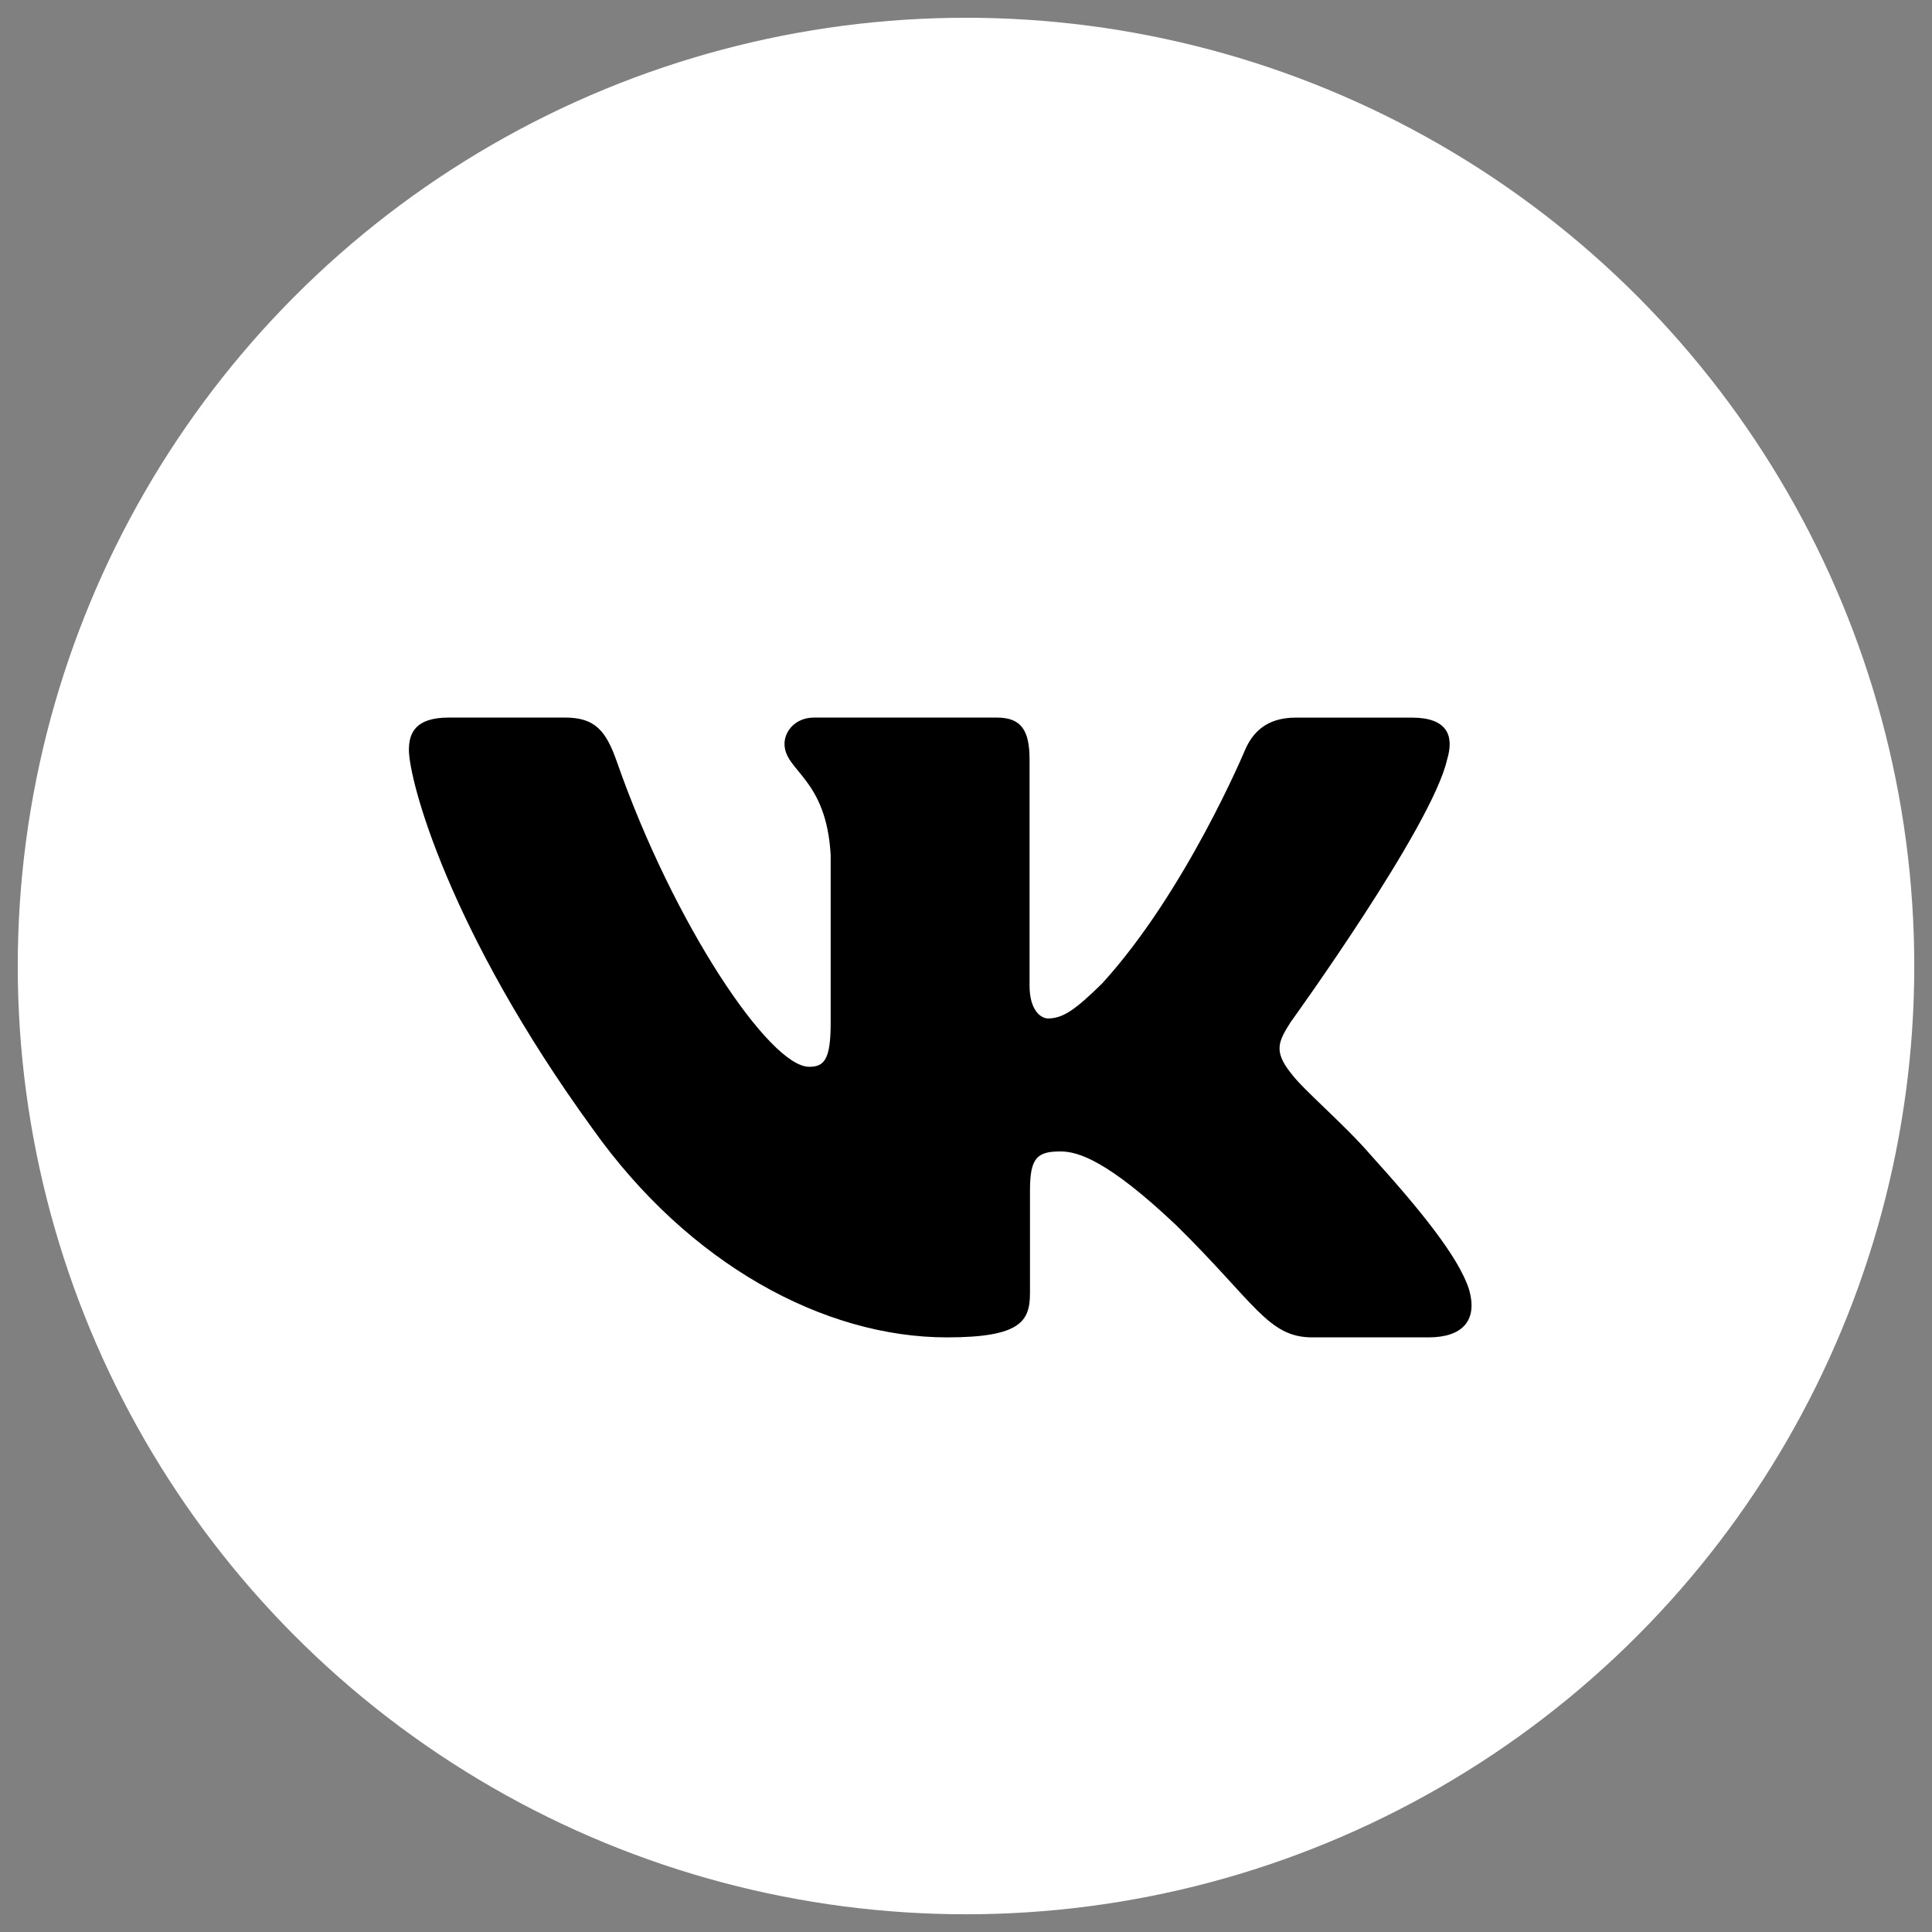
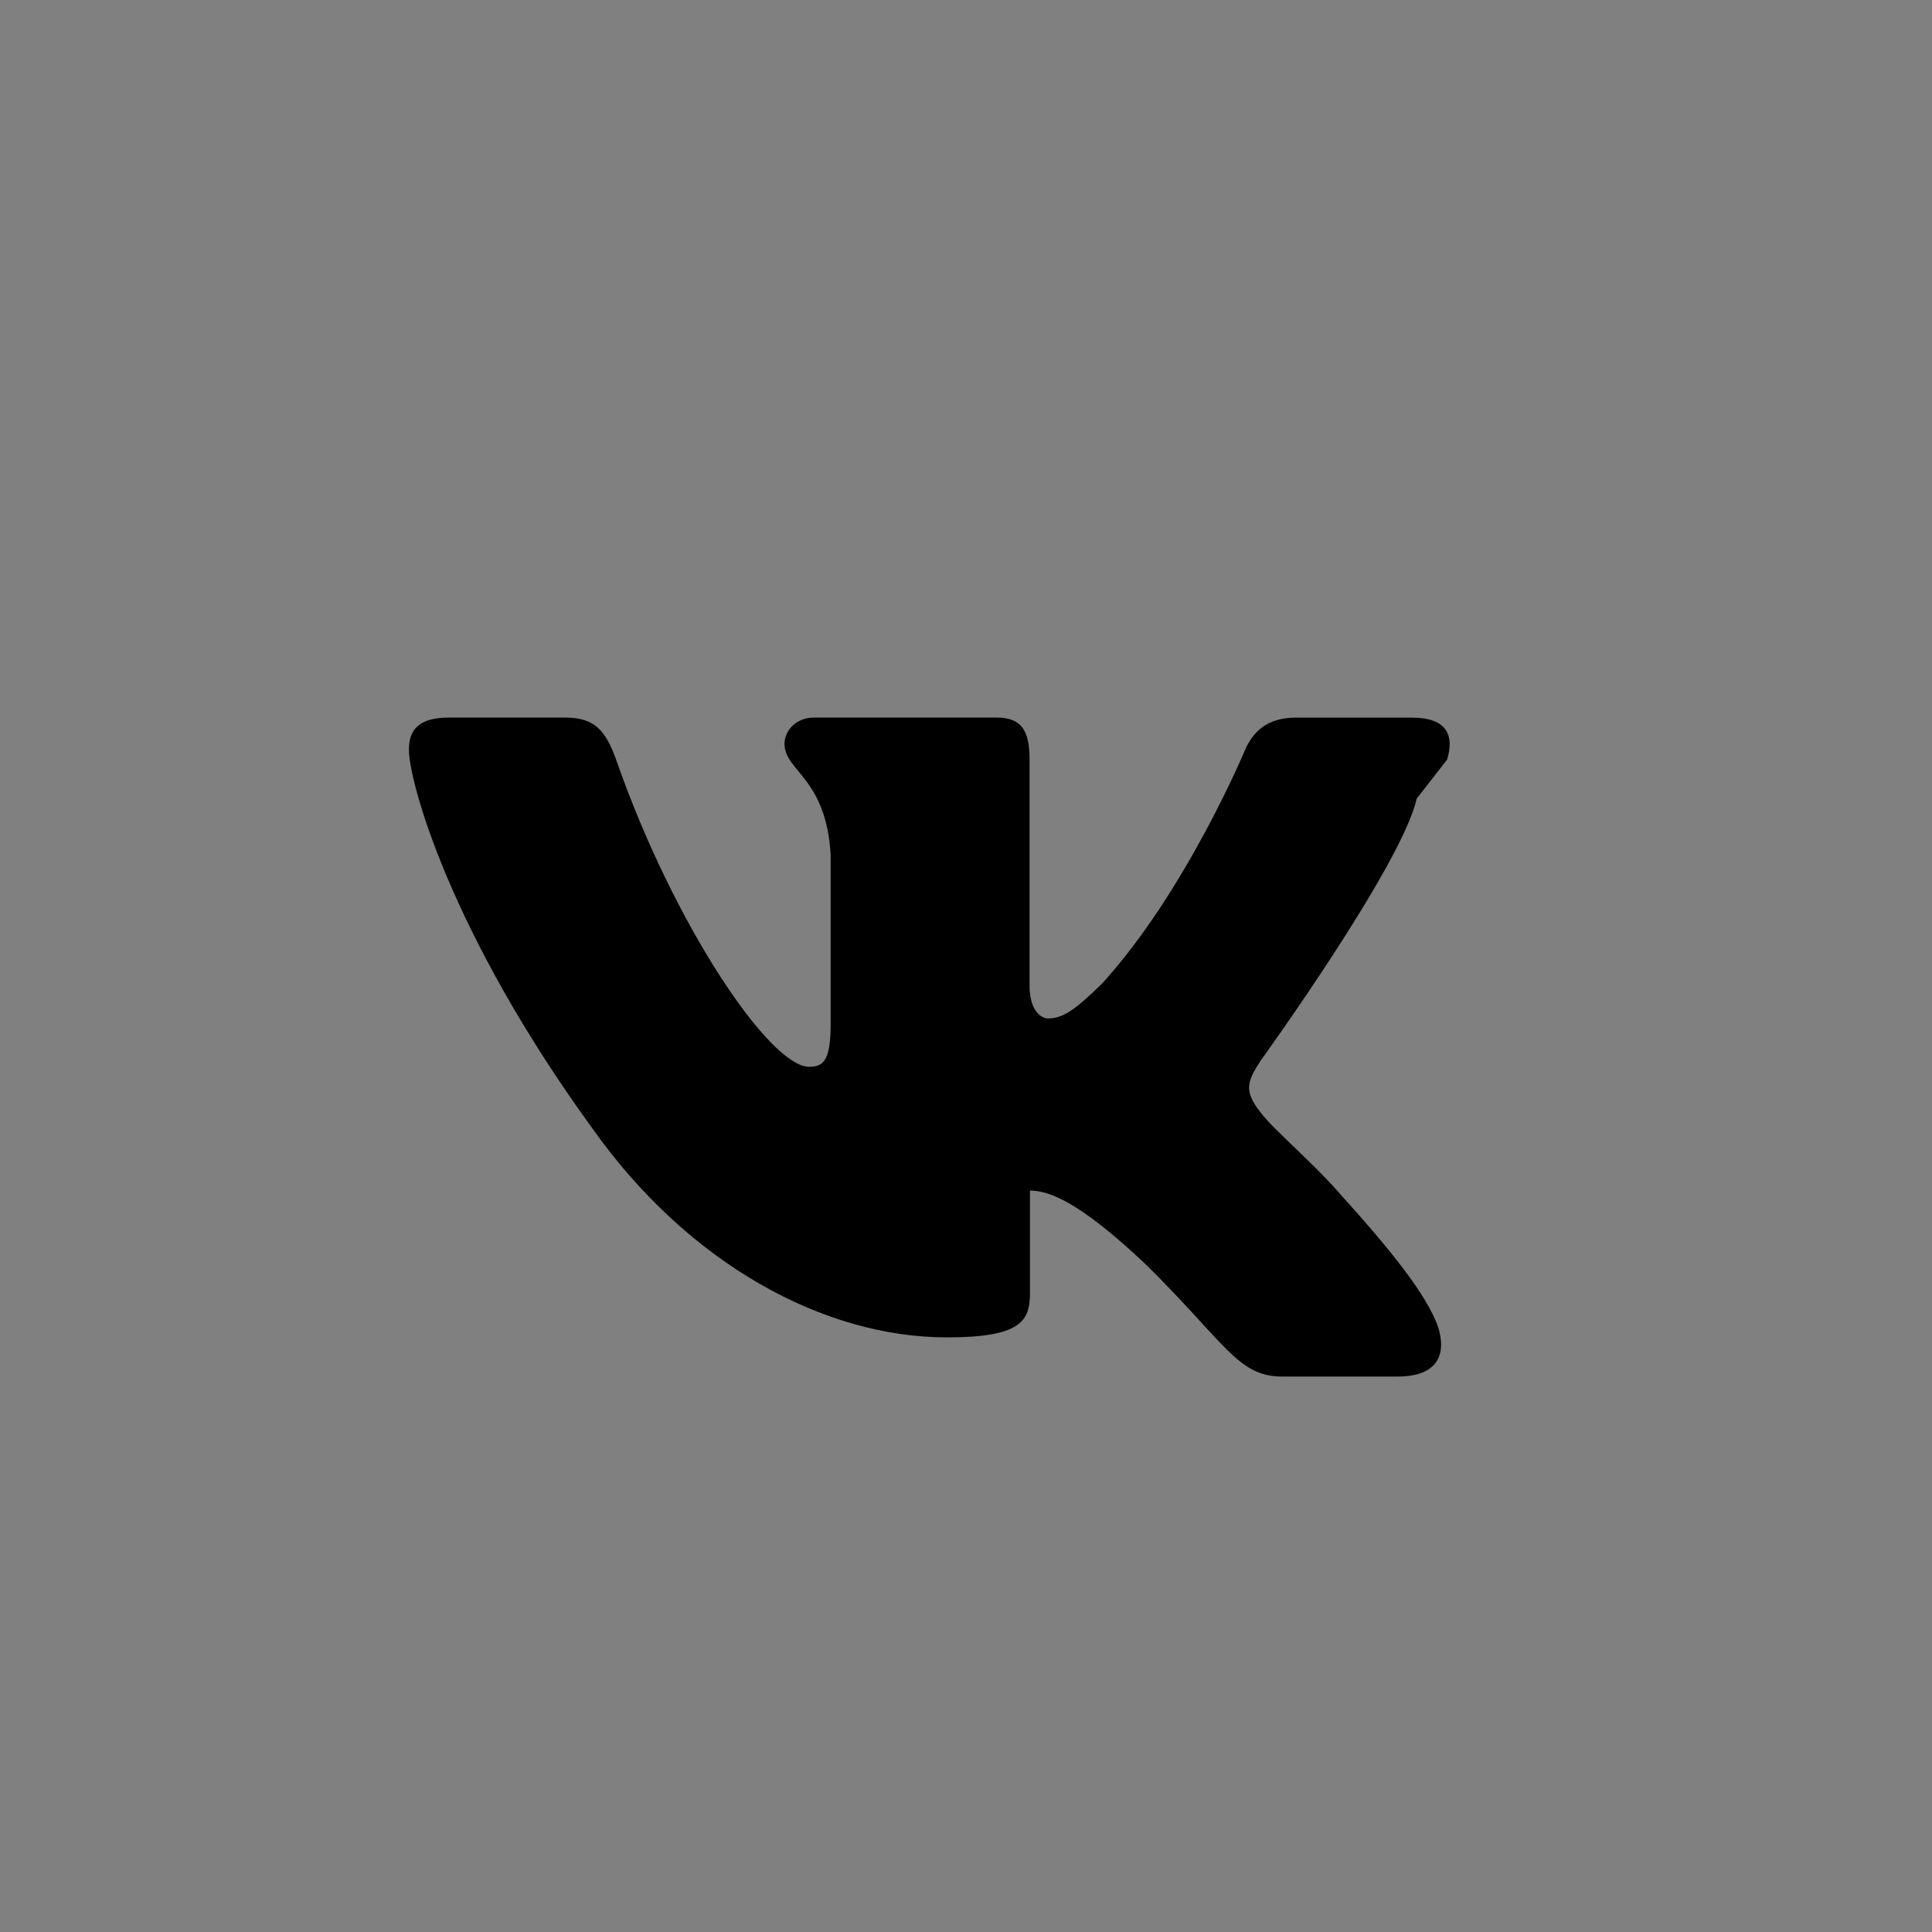
<svg xmlns="http://www.w3.org/2000/svg" version="1.1" width="37" height="37" viewBox="0,0,256,256">
  <rect x="0" y="0" width="256" height="256" fill="#808080" stroke="none" />
  <g fill="none" fill-rule="none" stroke="none" stroke-width="1" stroke-linecap="butt" stroke-linejoin="miter" stroke-miterlimit="10" stroke-dasharray="" stroke-dashoffset="0" font-family="none" font-weight="none" font-size="none" text-anchor="none" style="mix-blend-mode: normal">
    <g transform="translate(-0,-0)">
      <g>
        <g transform="translate(-1.674,-0.283) scale(6.919,6.919)">
-           <circle cx="18.742" cy="18.541" r="18.16" fill="#ffffff" fill-rule="nonzero" />
-           <path d="M27.955,14.588c0.141,-0.463 0,-0.804 -0.674,-0.804h-2.226c-0.566,0 -0.828,0.294 -0.969,0.619c0,0 -1.132,2.71 -2.735,4.47c-0.519,0.51 -0.755,0.672 -1.038,0.672c-0.142,0 -0.354,-0.162 -0.354,-0.626v-4.332c0,-0.556 -0.156,-0.804 -0.627,-0.804h-3.5c-0.354,0 -0.566,0.258 -0.566,0.503c0,0.526 0.802,0.649 0.884,2.131v3.22c0,0.706 -0.13,0.834 -0.413,0.834c-0.755,0 -2.59,-2.723 -3.68,-5.838c-0.211,-0.606 -0.425,-0.85 -0.994,-0.85h-2.227c-0.636,0 -0.763,0.294 -0.763,0.619c0,0.578 0.755,3.451 3.514,7.25c1.84,2.595 4.43,4.001 6.79,4.001c1.415,0 1.59,-0.312 1.59,-0.85v-1.961c0,-0.625 0.134,-0.75 0.583,-0.75c0.331,0 0.896,0.163 2.217,1.413c1.509,1.483 1.758,2.148 2.607,2.148h2.226c0.636,0 0.955,-0.312 0.772,-0.929c-0.202,-0.614 -0.922,-1.505 -1.878,-2.562c-0.519,-0.602 -1.297,-1.251 -1.534,-1.575c-0.33,-0.416 -0.236,-0.602 0,-0.973c0,0 2.713,-3.753 2.995,-5.027z" fill="#000000" fill-rule="evenodd" />
+           <path d="M27.955,14.588c0.141,-0.463 0,-0.804 -0.674,-0.804h-2.226c-0.566,0 -0.828,0.294 -0.969,0.619c0,0 -1.132,2.71 -2.735,4.47c-0.519,0.51 -0.755,0.672 -1.038,0.672c-0.142,0 -0.354,-0.162 -0.354,-0.626v-4.332c0,-0.556 -0.156,-0.804 -0.627,-0.804h-3.5c-0.354,0 -0.566,0.258 -0.566,0.503c0,0.526 0.802,0.649 0.884,2.131v3.22c0,0.706 -0.13,0.834 -0.413,0.834c-0.755,0 -2.59,-2.723 -3.68,-5.838c-0.211,-0.606 -0.425,-0.85 -0.994,-0.85h-2.227c-0.636,0 -0.763,0.294 -0.763,0.619c0,0.578 0.755,3.451 3.514,7.25c1.84,2.595 4.43,4.001 6.79,4.001c1.415,0 1.59,-0.312 1.59,-0.85v-1.961c0.331,0 0.896,0.163 2.217,1.413c1.509,1.483 1.758,2.148 2.607,2.148h2.226c0.636,0 0.955,-0.312 0.772,-0.929c-0.202,-0.614 -0.922,-1.505 -1.878,-2.562c-0.519,-0.602 -1.297,-1.251 -1.534,-1.575c-0.33,-0.416 -0.236,-0.602 0,-0.973c0,0 2.713,-3.753 2.995,-5.027z" fill="#000000" fill-rule="evenodd" />
        </g>
      </g>
    </g>
  </g>
</svg>